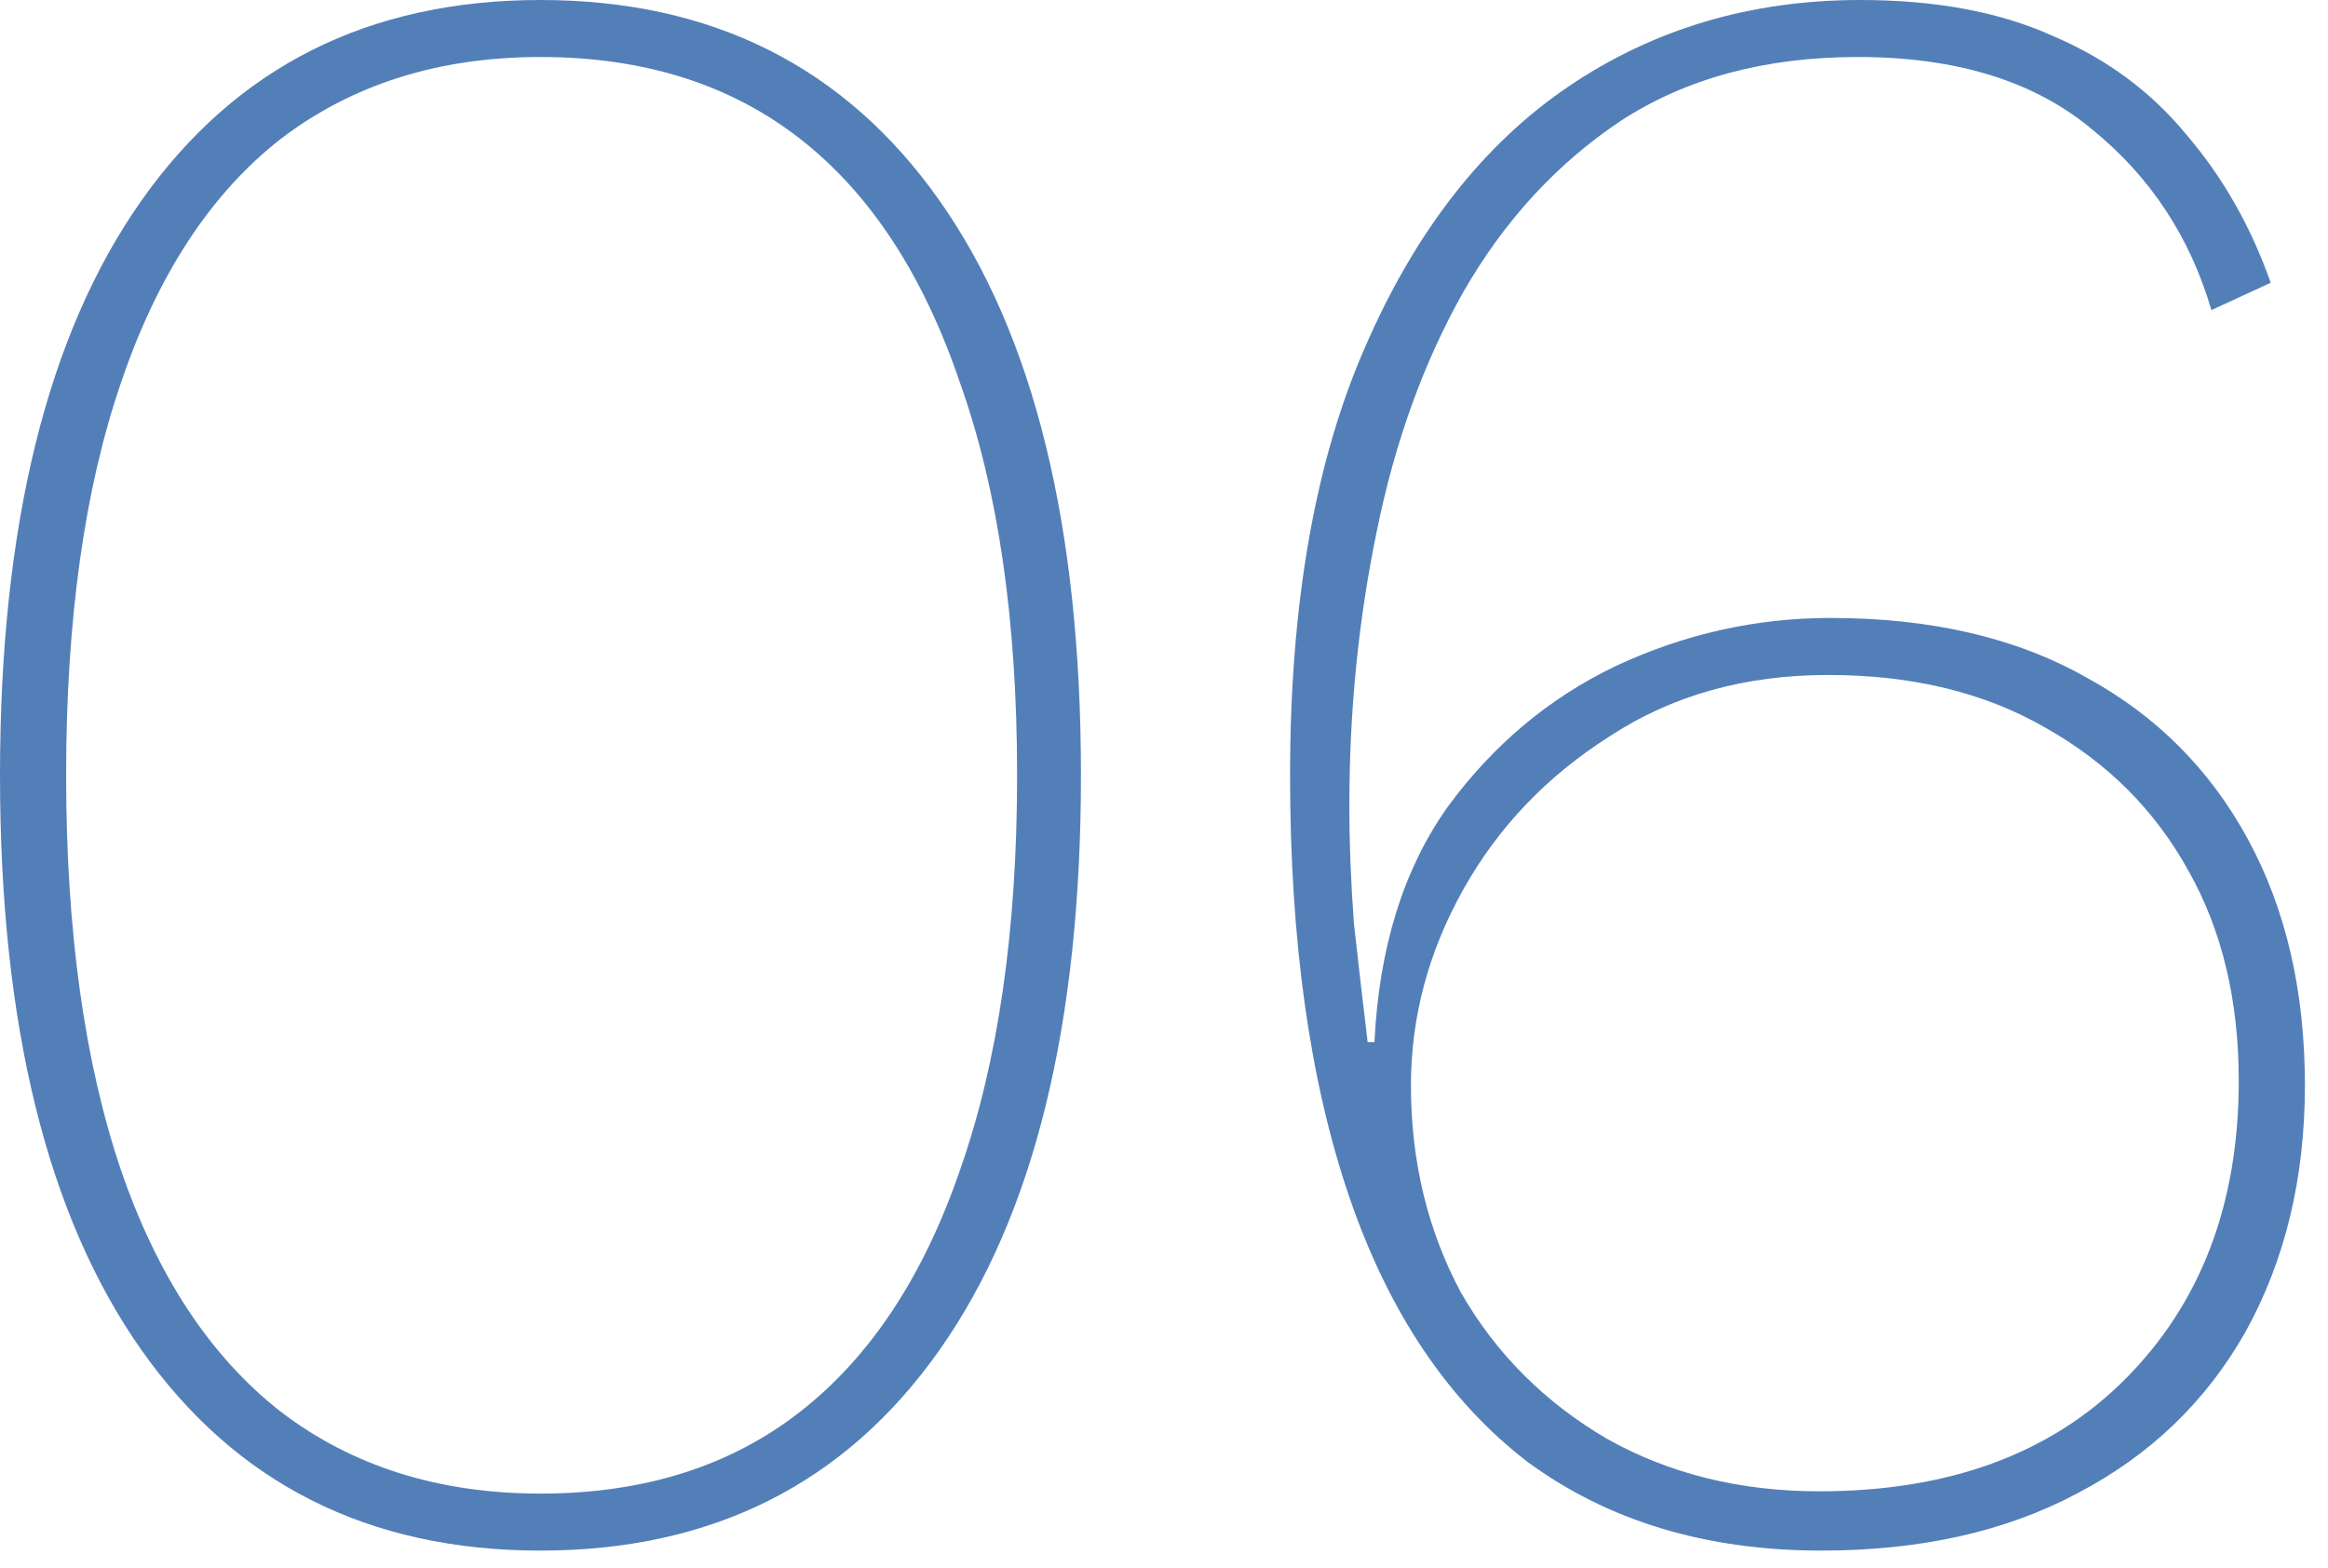
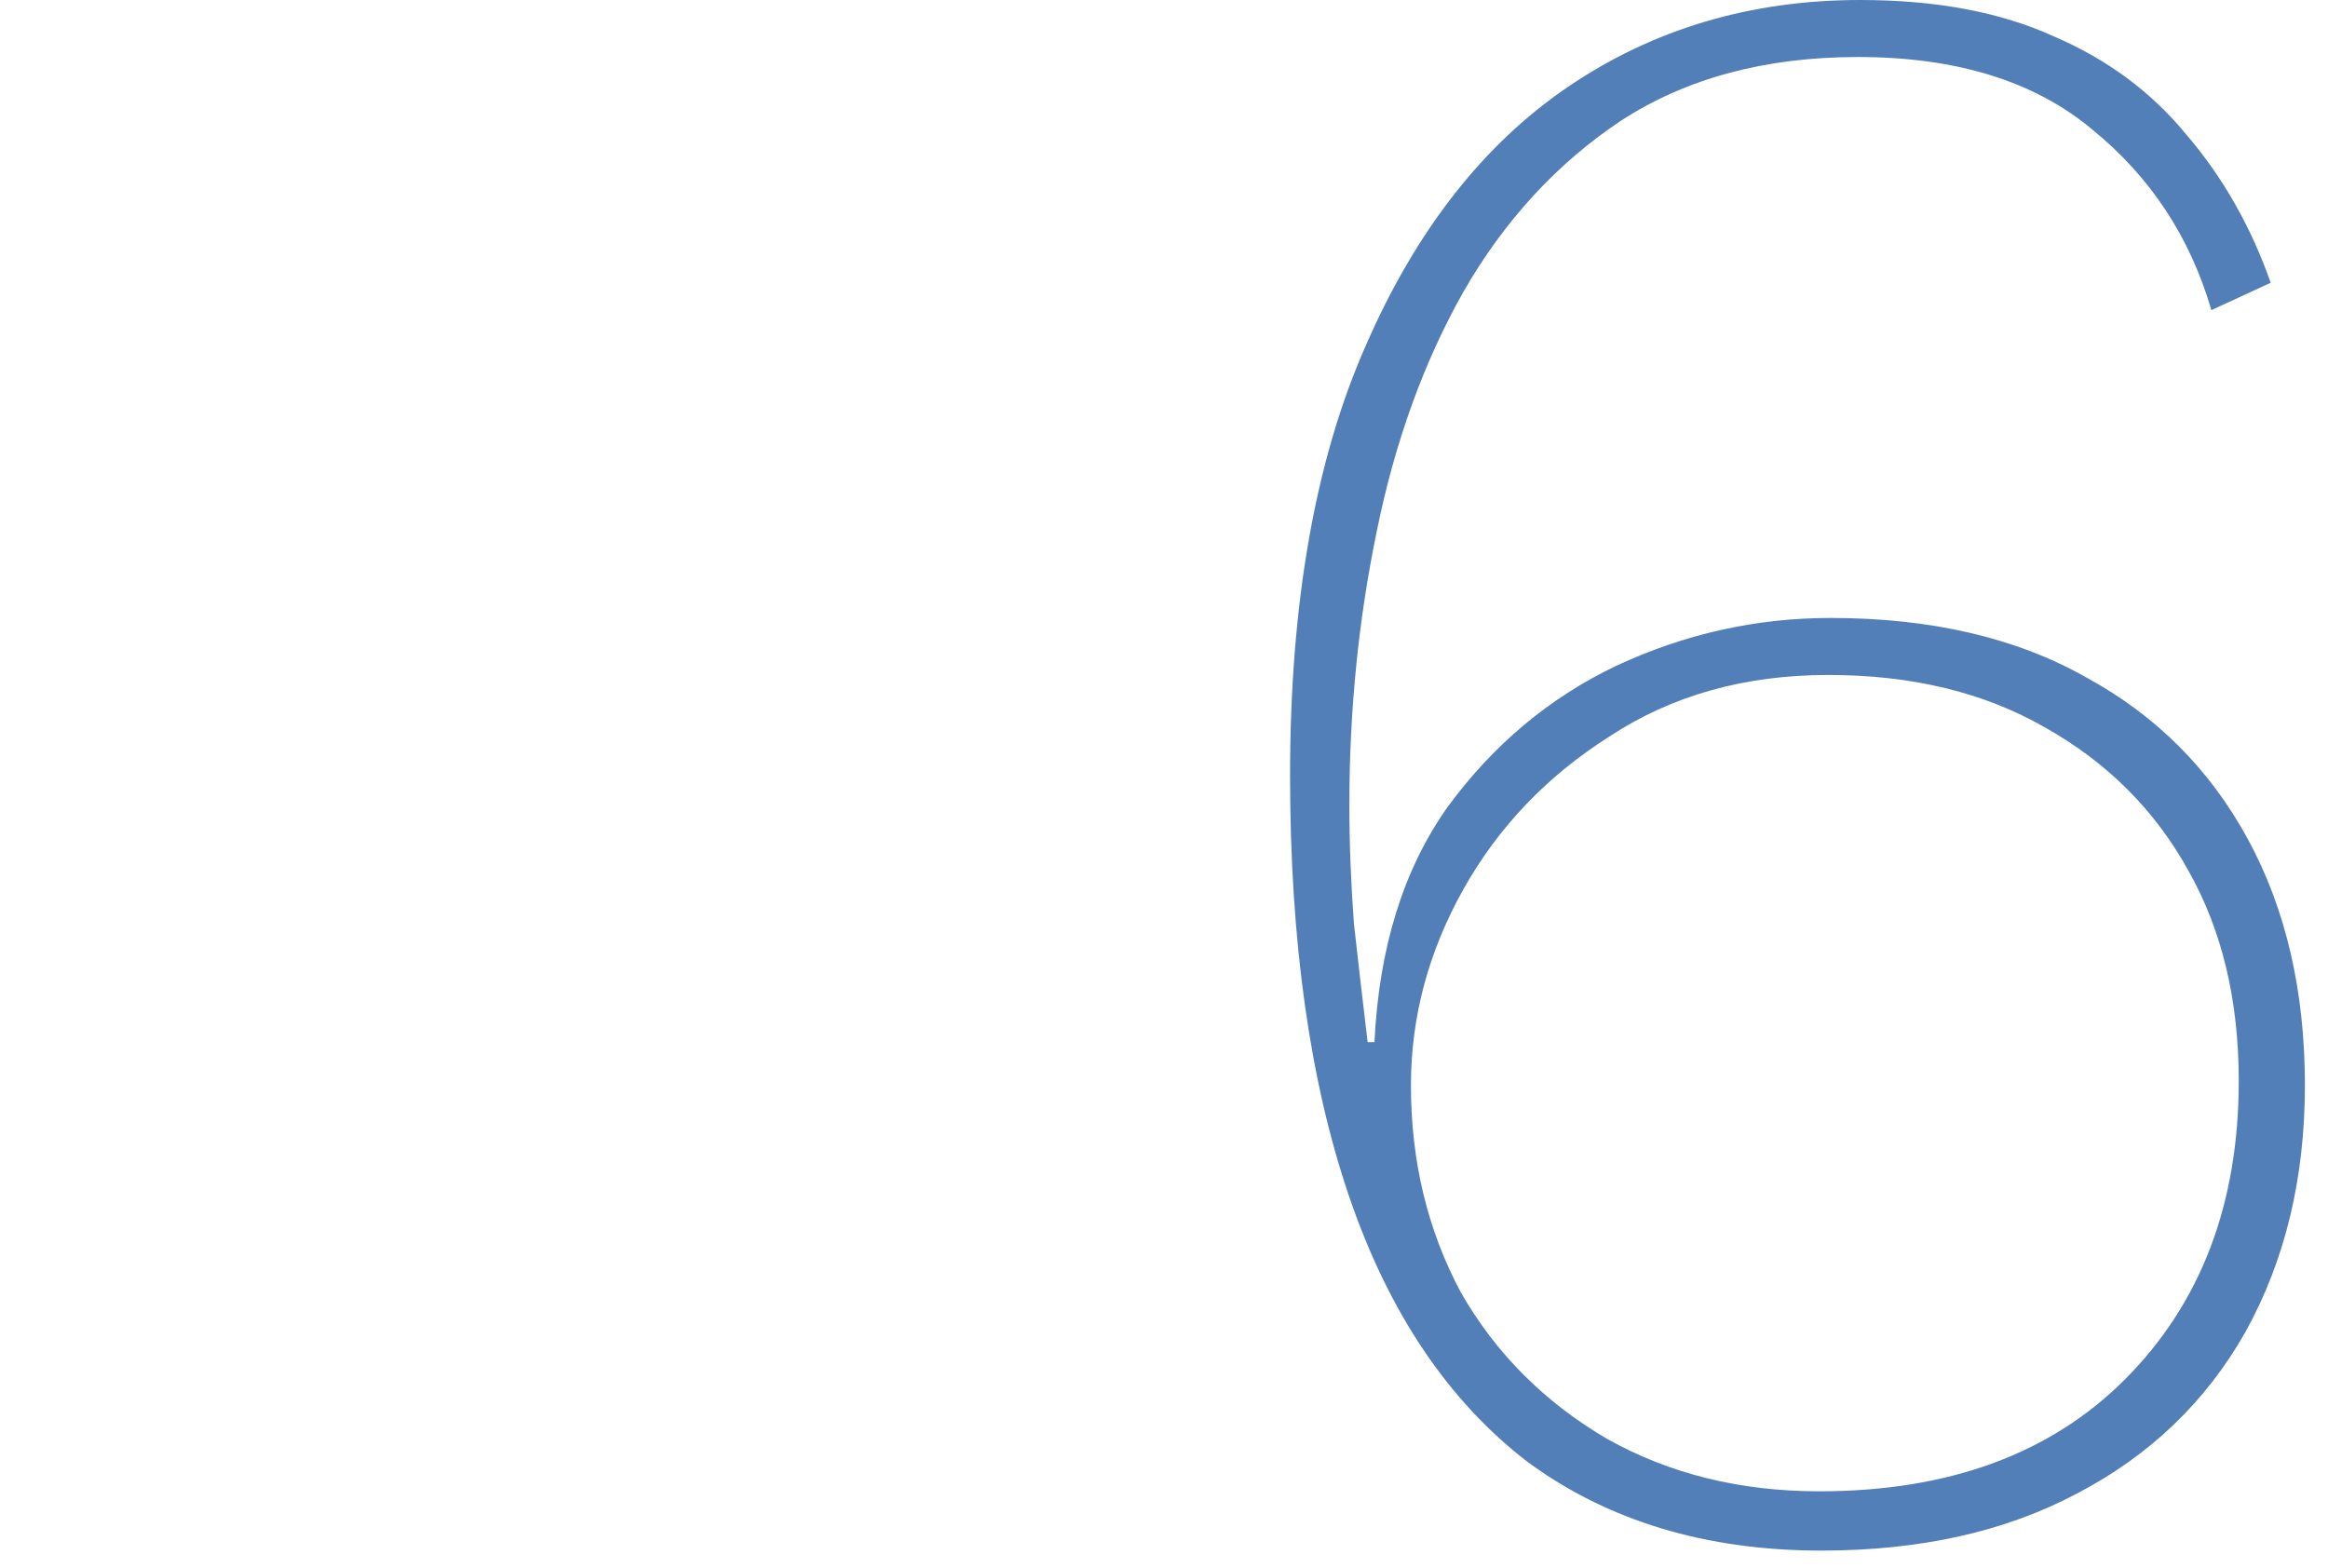
<svg xmlns="http://www.w3.org/2000/svg" width="98" height="66" viewBox="0 0 98 66" fill="none">
  <path d="M78.308 0C81.507 0 84.228 0.512 86.468 1.536C88.707 2.496 90.564 3.872 92.035 5.664C93.572 7.456 94.755 9.536 95.588 11.904L93.091 13.056C92.195 9.984 90.531 7.456 88.1 5.472C85.668 3.424 82.371 2.4 78.212 2.4C74.308 2.4 70.98 3.296 68.228 5.088C65.54 6.88 63.331 9.28 61.603 12.288C59.94 15.232 58.724 18.592 57.956 22.368C57.188 26.08 56.803 29.92 56.803 33.888C56.803 35.488 56.867 37.152 56.995 38.88C57.188 40.608 57.38 42.272 57.572 43.872H57.859C58.051 39.904 59.075 36.608 60.931 33.984C62.852 31.36 65.219 29.376 68.035 28.032C70.915 26.688 73.924 26.016 77.059 26.016C81.284 26.016 84.868 26.848 87.811 28.512C90.755 30.112 93.028 32.384 94.627 35.328C96.228 38.272 97.028 41.728 97.028 45.696C97.028 49.6 96.195 53.056 94.531 56.064C92.868 59.008 90.499 61.28 87.427 62.88C84.419 64.48 80.835 65.28 76.675 65.28C71.811 65.28 67.683 64.032 64.291 61.536C60.964 58.976 58.468 55.264 56.803 50.4C55.139 45.536 54.307 39.616 54.307 32.64C54.307 25.408 55.364 19.392 57.475 14.592C59.587 9.728 62.435 6.08 66.019 3.648C69.603 1.216 73.7 0 78.308 0ZM76.963 28.416C73.444 28.416 70.371 29.28 67.748 31.008C65.124 32.672 63.075 34.816 61.603 37.44C60.132 40.064 59.395 42.816 59.395 45.696C59.395 48.896 60.099 51.808 61.508 54.432C62.98 56.992 65.028 59.04 67.651 60.576C70.275 62.048 73.251 62.784 76.579 62.784C82.019 62.784 86.308 61.216 89.444 58.08C92.644 54.88 94.243 50.688 94.243 45.504C94.243 42.112 93.54 39.168 92.132 36.672C90.724 34.112 88.707 32.096 86.084 30.624C83.523 29.152 80.484 28.416 76.963 28.416Z" fill="#537FB8" />
-   <path d="M22.752 65.28C15.52 65.28 9.92 62.464 5.952 56.832C1.984 51.2 0 43.136 0 32.64C0 22.144 1.984 14.08 5.952 8.448C9.92 2.816 15.52 0 22.752 0C29.984 0 35.584 2.816 39.552 8.448C43.52 14.08 45.504 22.144 45.504 32.64C45.504 43.136 43.52 51.2 39.552 56.832C35.584 62.464 29.984 65.28 22.752 65.28ZM22.752 62.88C27.104 62.88 30.752 61.728 33.696 59.424C36.64 57.12 38.88 53.728 40.416 49.248C42.016 44.704 42.816 39.168 42.816 32.64C42.816 26.112 42.016 20.608 40.416 16.128C38.88 11.584 36.64 8.16 33.696 5.856C30.752 3.552 27.104 2.4 22.752 2.4C18.464 2.4 14.816 3.552 11.808 5.856C8.864 8.16 6.624 11.584 5.088 16.128C3.552 20.608 2.784 26.112 2.784 32.64C2.784 39.168 3.552 44.704 5.088 49.248C6.624 53.728 8.864 57.12 11.808 59.424C14.816 61.728 18.464 62.88 22.752 62.88Z" fill="#537FB8" />
</svg>